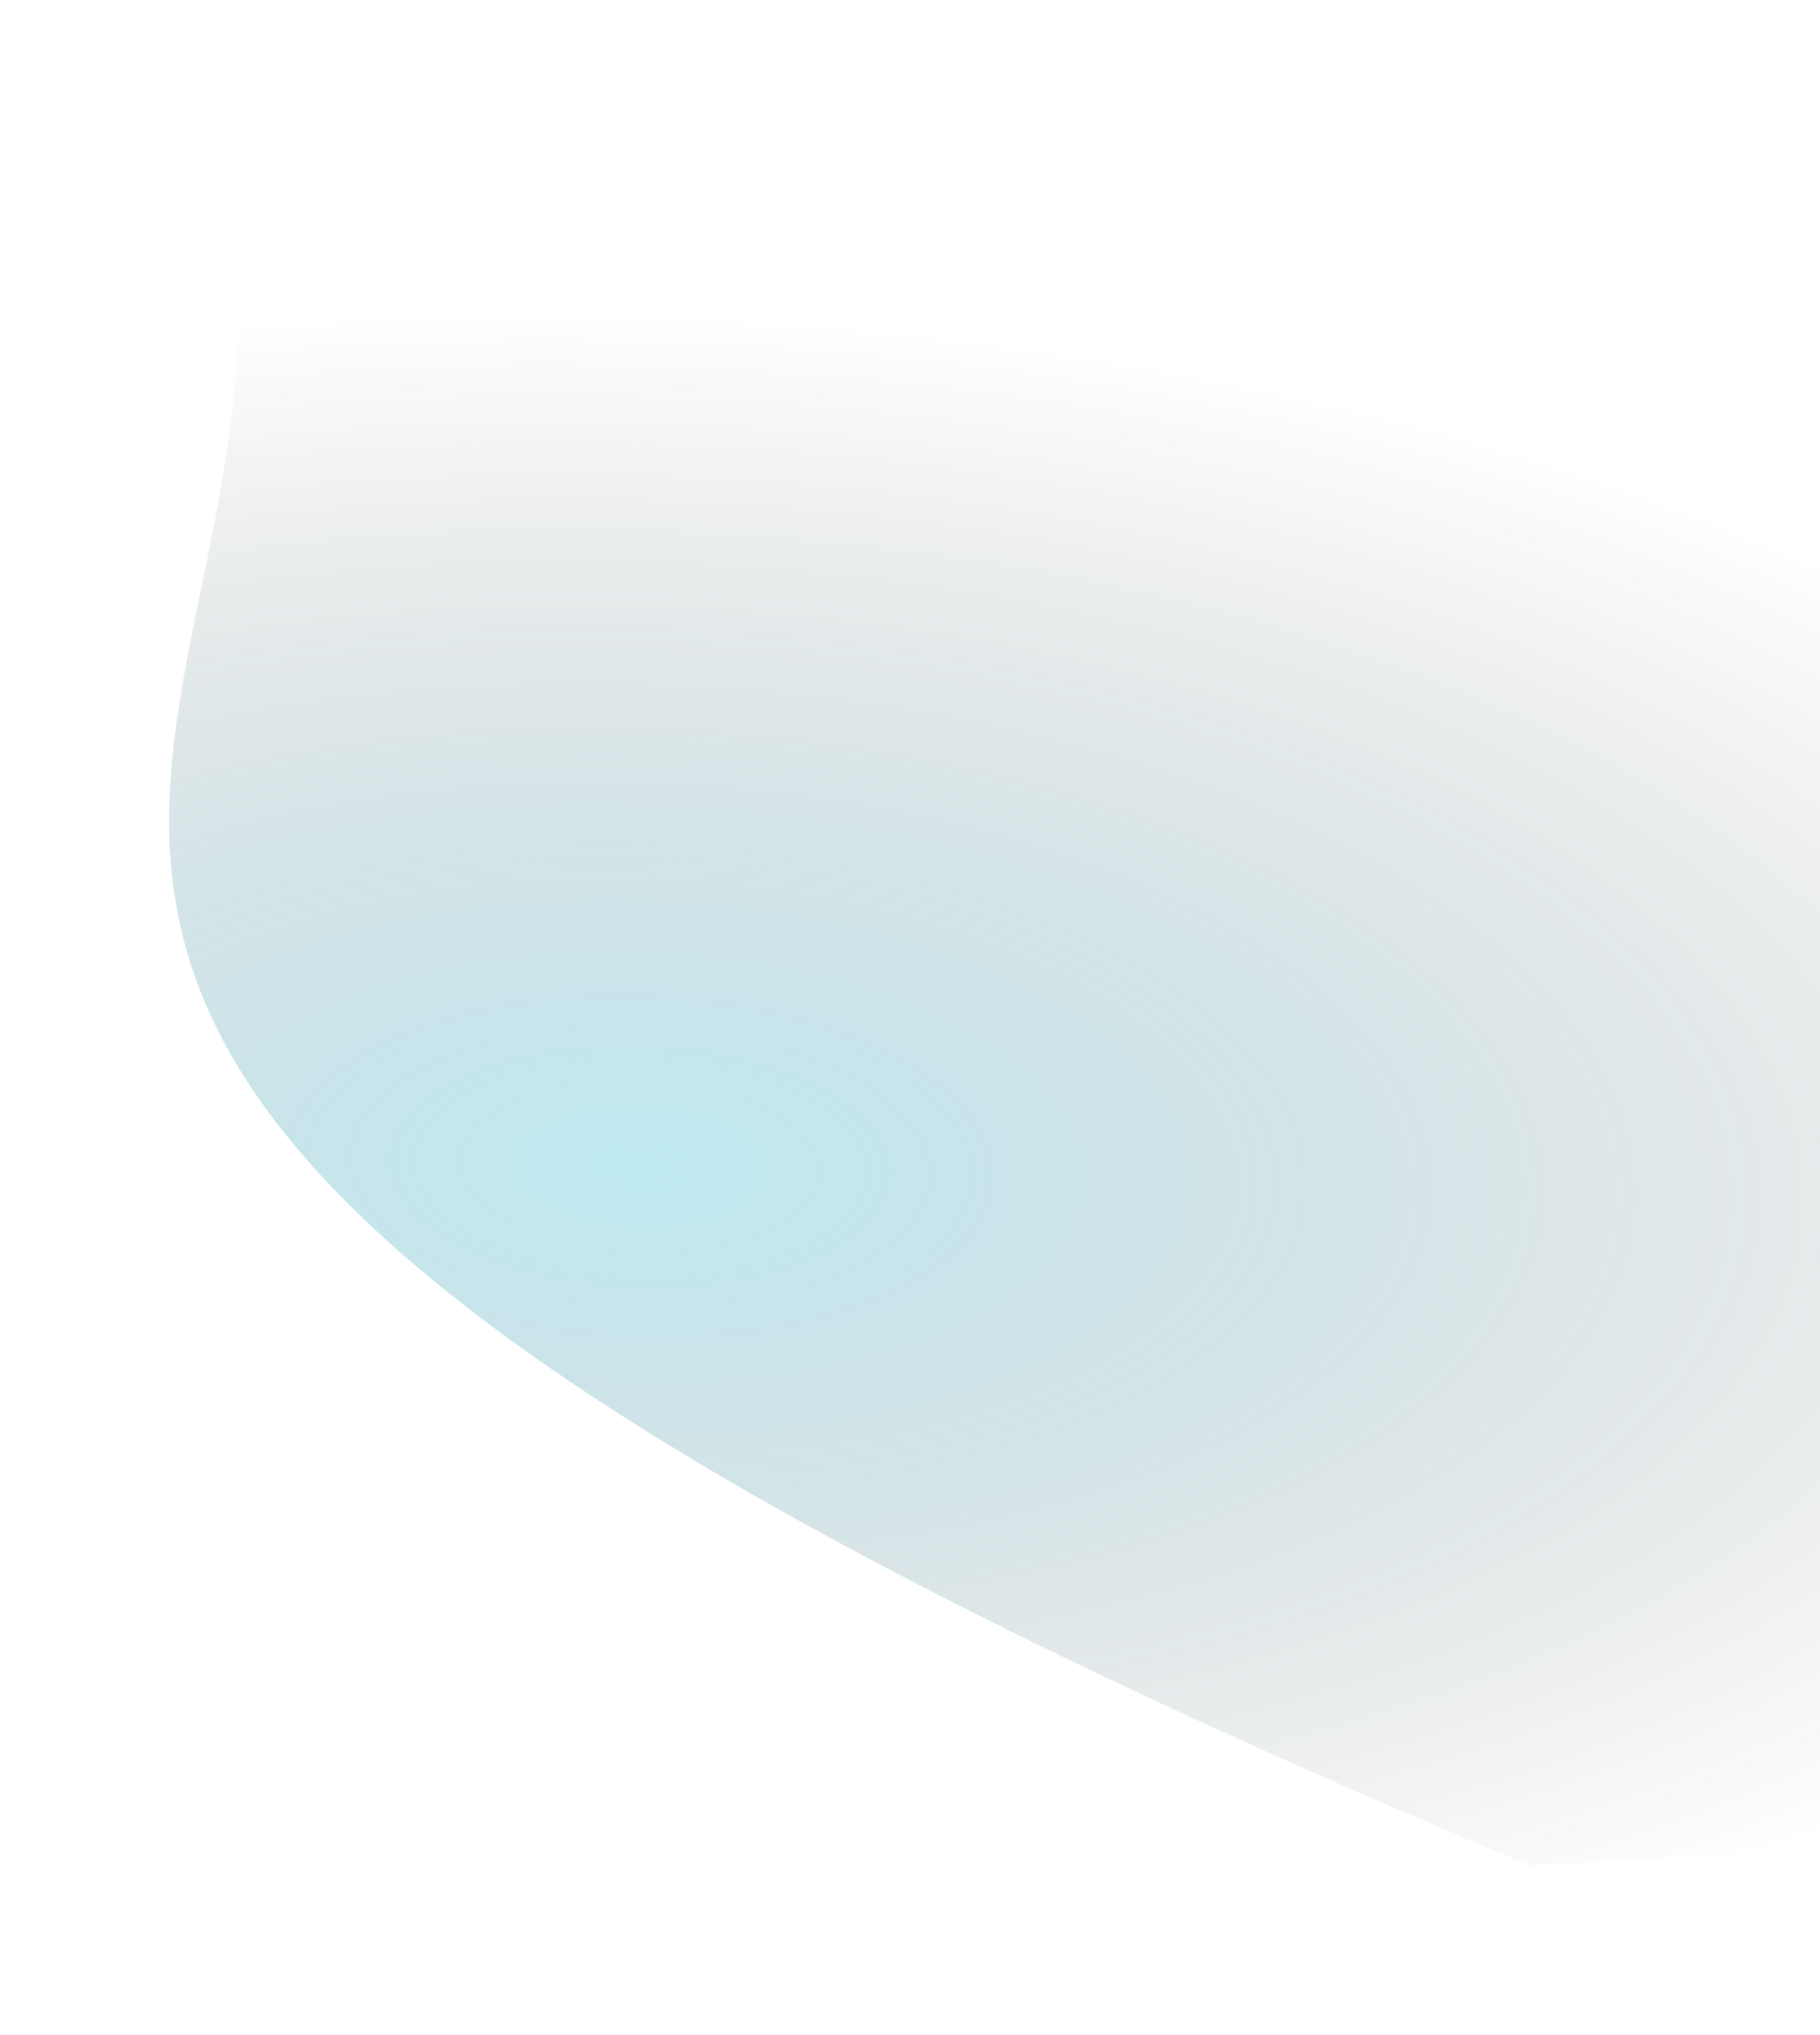
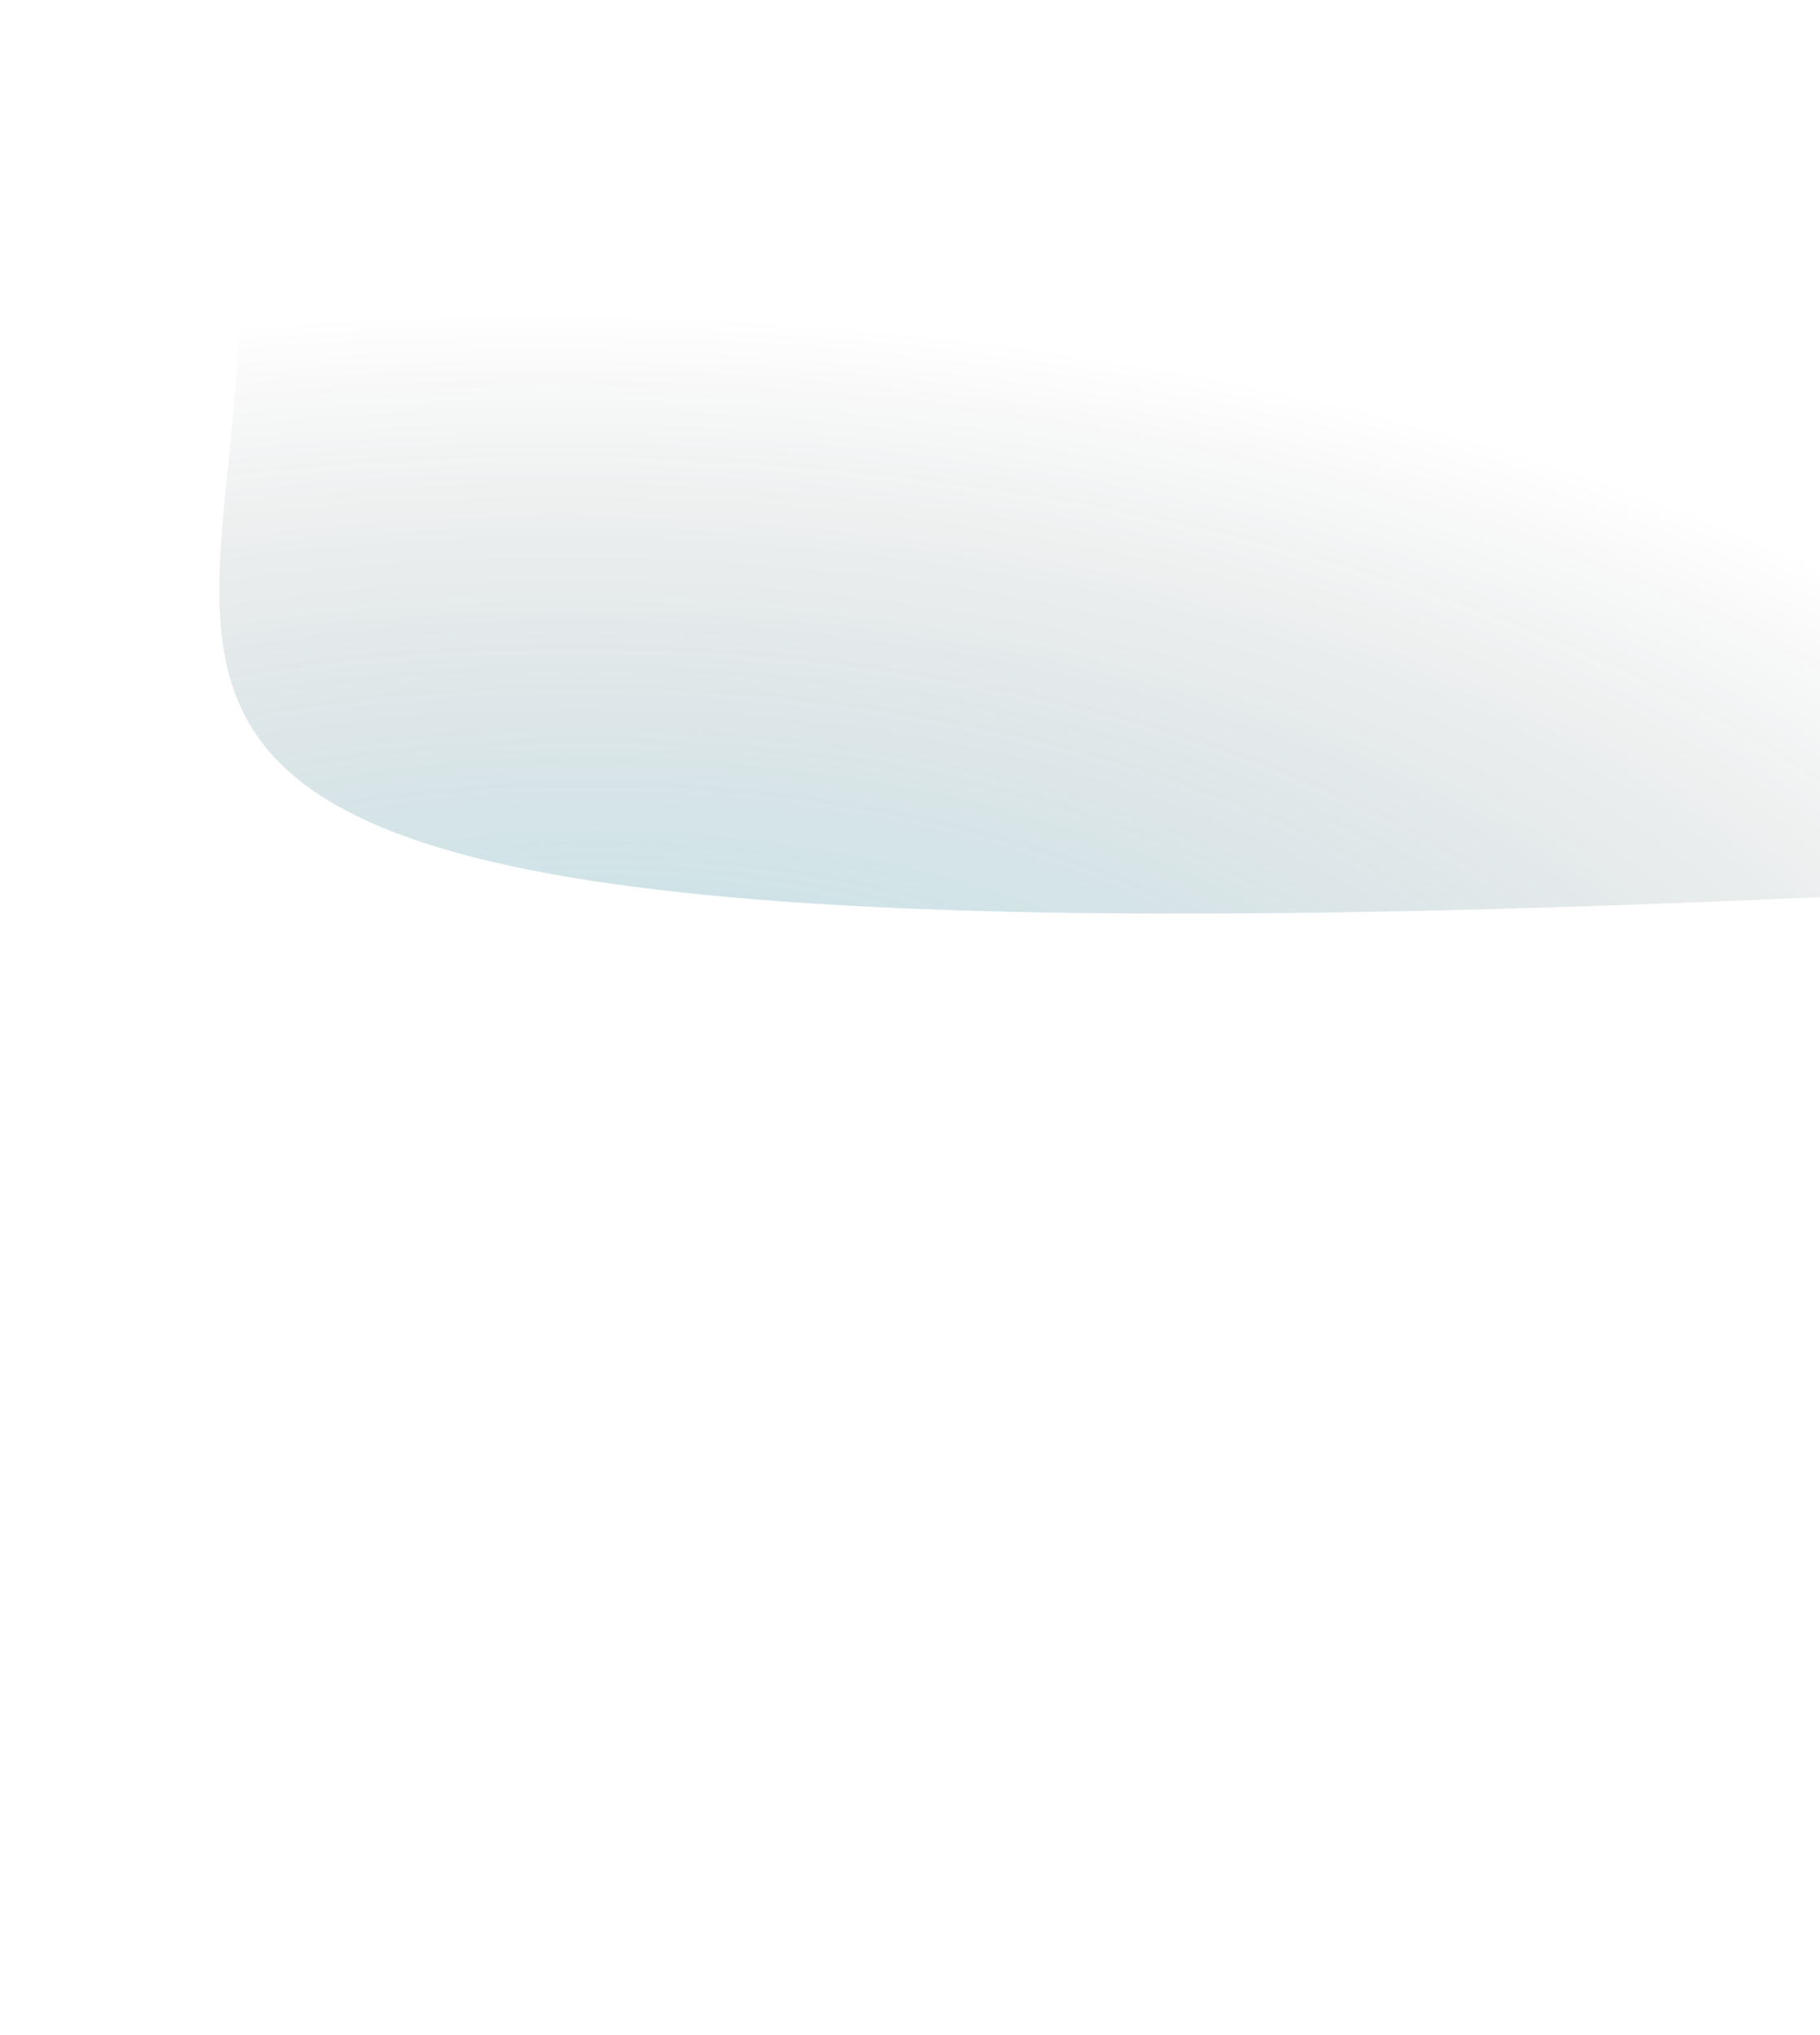
<svg xmlns="http://www.w3.org/2000/svg" width="722" height="807" viewBox="0 0 722 807" fill="none">
  <g opacity="0.32" filter="url(#filter0_f_9_607)">
-     <path d="M1421.62 308.944C1430.09 529.126 1065.14 721.916 606.486 739.553C-125.694 433.546 102.877 328.803 94.41 108.622C85.943 -111.56 117.17 -40.157 575.825 -57.794C1034.48 -75.431 1413.16 88.763 1421.62 308.944Z" fill="url(#paint0_radial_9_607)" />
+     <path d="M1421.62 308.944C-125.694 433.546 102.877 328.803 94.41 108.622C85.943 -111.56 117.17 -40.157 575.825 -57.794C1034.48 -75.431 1413.16 88.763 1421.62 308.944Z" fill="url(#paint0_radial_9_607)" />
  </g>
  <defs>
    <filter id="filter0_f_9_607" x="0.097" y="-126.092" width="1488.67" height="932.645" filterUnits="userSpaceOnUse" color-interpolation-filters="sRGB">
      <feFlood flood-opacity="0" result="BackgroundImageFix" />
      <feBlend mode="normal" in="SourceGraphic" in2="BackgroundImageFix" result="shape" />
      <feGaussianBlur stdDeviation="33.5" result="effect1_foregroundBlur_9_607" />
    </filter>
    <radialGradient id="paint0_radial_9_607" cx="0" cy="0" r="1" gradientUnits="userSpaceOnUse" gradientTransform="translate(256.319 464.133) rotate(1.568) scale(692.116 339.071)">
      <stop stop-color="#33BCD9" />
      <stop offset="1" stop-opacity="0" />
    </radialGradient>
  </defs>
</svg>